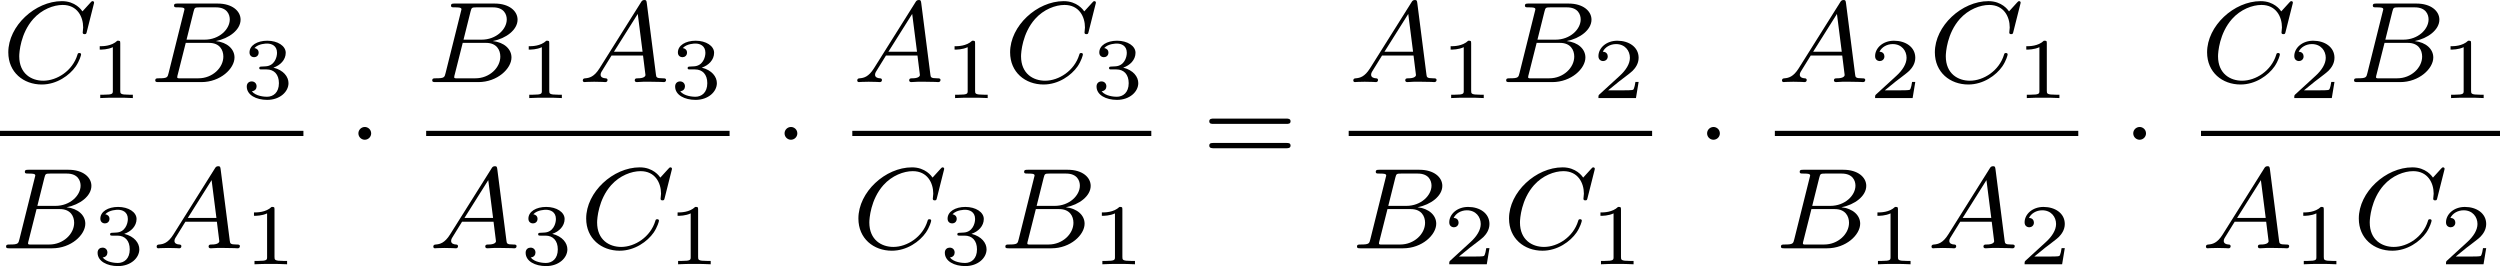
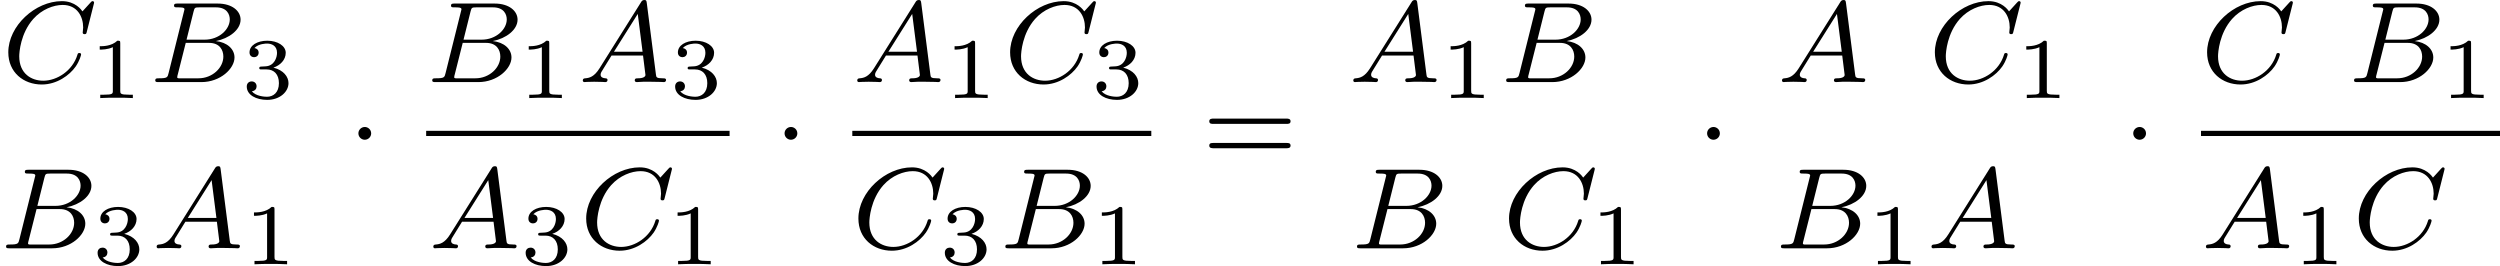
<svg xmlns="http://www.w3.org/2000/svg" xmlns:xlink="http://www.w3.org/1999/xlink" version="1.1" width="346.579pt" height="36.887pt" viewBox="336.947 1322.017 346.579 36.887">
  <defs>
    <path id="g1-1" d="M1.618-1.993C1.618-2.264 1.395-2.439 1.18-2.439C.925-2.439 .733-2.232 .733-2C.733-1.73 .956-1.554 1.172-1.554C1.427-1.554 1.618-1.761 1.618-1.993Z" />
    <path id="g7-61" d="M5.826-2.654C5.946-2.654 6.105-2.654 6.105-2.837S5.914-3.021 5.794-3.021H.781C.662-3.021 .47-3.021 .47-2.837S.63-2.654 .749-2.654H5.826ZM5.794-.964C5.914-.964 6.105-.964 6.105-1.148S5.946-1.331 5.826-1.331H.749C.63-1.331 .47-1.331 .47-1.148S.662-.964 .781-.964H5.794Z" />
    <path id="g4-49" d="M2.146-3.796C2.146-3.975 2.122-3.975 1.943-3.975C1.548-3.593 .938-3.593 .723-3.593V-3.359C.879-3.359 1.273-3.359 1.632-3.527V-.508C1.632-.311 1.632-.233 1.016-.233H.759V0C1.088-.024 1.554-.024 1.889-.024S2.69-.024 3.019 0V-.233H2.762C2.146-.233 2.146-.311 2.146-.508V-3.796Z" />
-     <path id="g4-50" d="M3.216-1.118H2.995C2.983-1.034 2.923-.64 2.833-.574C2.792-.538 2.307-.538 2.224-.538H1.106L1.871-1.16C2.074-1.321 2.606-1.704 2.792-1.883C2.971-2.062 3.216-2.367 3.216-2.792C3.216-3.539 2.54-3.975 1.739-3.975C.968-3.975 .43-3.467 .43-2.905C.43-2.6 .687-2.564 .753-2.564C.903-2.564 1.076-2.672 1.076-2.887C1.076-3.019 .998-3.21 .735-3.21C.873-3.515 1.237-3.742 1.65-3.742C2.277-3.742 2.612-3.276 2.612-2.792C2.612-2.367 2.331-1.931 1.913-1.548L.496-.251C.436-.191 .43-.185 .43 0H3.031L3.216-1.118Z" />
    <path id="g4-51" d="M1.757-1.985C2.266-1.985 2.606-1.644 2.606-1.034C2.606-.377 2.212-.09 1.775-.09C1.614-.09 .998-.126 .729-.472C.962-.496 1.058-.652 1.058-.813C1.058-1.016 .915-1.154 .717-1.154C.556-1.154 .377-1.052 .377-.801C.377-.209 1.034 .126 1.793 .126C2.678 .126 3.27-.442 3.27-1.034C3.27-1.47 2.935-1.931 2.224-2.11C2.696-2.266 3.078-2.648 3.078-3.138C3.078-3.616 2.517-3.975 1.799-3.975C1.1-3.975 .568-3.652 .568-3.162C.568-2.905 .765-2.833 .885-2.833C1.04-2.833 1.201-2.941 1.201-3.15C1.201-3.335 1.07-3.443 .909-3.467C1.19-3.778 1.733-3.778 1.787-3.778C2.092-3.778 2.475-3.634 2.475-3.138C2.475-2.809 2.289-2.236 1.692-2.2C1.584-2.194 1.423-2.182 1.369-2.182C1.309-2.176 1.243-2.17 1.243-2.08C1.243-1.985 1.309-1.985 1.411-1.985H1.757Z" />
    <path id="g3-65" d="M1.474-.948C1.108-.367 .781-.287 .494-.263C.414-.255 .319-.247 .319-.112C.319-.088 .335 0 .43 0C.502 0 .55-.024 1.108-.024C1.65-.024 1.833 0 1.873 0S2.032 0 2.032-.151C2.032-.255 1.929-.263 1.889-.263C1.722-.271 1.554-.335 1.554-.51C1.554-.63 1.618-.733 1.769-.964L2.311-1.841H4.495L4.663-.494C4.663-.383 4.519-.263 4.144-.263C4.025-.263 3.921-.263 3.921-.112C3.921-.104 3.929 0 4.057 0C4.136 0 4.439-.016 4.511-.024H5.013C5.731-.024 5.866 0 5.93 0C5.962 0 6.089 0 6.089-.151C6.089-.263 5.986-.263 5.858-.263C5.42-.263 5.412-.335 5.388-.534L4.758-5.46C4.734-5.635 4.726-5.691 4.591-5.691C4.447-5.691 4.4-5.611 4.352-5.531L1.474-.948ZM2.479-2.104L4.129-4.726L4.463-2.104H2.479Z" />
    <path id="g3-66" d="M1.347-.63C1.275-.327 1.259-.263 .669-.263C.518-.263 .422-.263 .422-.112C.422 0 .526 0 .662 0H3.618C4.933 0 5.914-.933 5.914-1.706C5.914-2.287 5.412-2.758 4.615-2.845C5.539-3.021 6.336-3.626 6.336-4.328C6.336-4.926 5.754-5.444 4.75-5.444H1.969C1.825-5.444 1.722-5.444 1.722-5.292C1.722-5.181 1.817-5.181 1.953-5.181C2.216-5.181 2.447-5.181 2.447-5.053C2.447-5.021 2.439-5.013 2.415-4.91L1.347-.63ZM2.59-2.941L3.076-4.886C3.148-5.157 3.156-5.181 3.483-5.181H4.631C5.412-5.181 5.587-4.67 5.587-4.344C5.587-3.666 4.862-2.941 3.842-2.941H2.59ZM2.04-.263C1.969-.279 1.945-.279 1.945-.335C1.945-.399 1.961-.462 1.977-.51L2.534-2.718H4.152C4.894-2.718 5.141-2.216 5.141-1.769C5.141-.988 4.376-.263 3.419-.263H2.04Z" />
    <path id="g3-67" d="M6.344-5.396C6.352-5.428 6.368-5.475 6.368-5.515C6.368-5.571 6.32-5.611 6.265-5.611S6.185-5.587 6.121-5.515L5.563-4.902C5.491-5.005 5.069-5.611 4.136-5.611C2.287-5.611 .422-3.897 .422-2.064C.422-.677 1.474 .167 2.742 .167C3.786 .167 4.67-.47 5.101-1.092C5.364-1.482 5.467-1.865 5.467-1.913C5.467-1.985 5.42-2.016 5.348-2.016C5.252-2.016 5.236-1.977 5.212-1.889C4.878-.789 3.802-.096 2.845-.096C2.032-.096 1.18-.574 1.18-1.793C1.18-2.048 1.267-3.379 2.152-4.376C2.75-5.045 3.563-5.348 4.192-5.348C5.197-5.348 5.611-4.543 5.611-3.786C5.611-3.674 5.579-3.523 5.579-3.427C5.579-3.324 5.683-3.324 5.715-3.324C5.818-3.324 5.834-3.355 5.866-3.499L6.344-5.396Z" />
  </defs>
  <g id="page31" transform="matrix(2 0 0 2 0 0)">
    <use x="168.627" y="666.699" xlink:href="#g3-67" />
    <use x="174.663" y="667.806" xlink:href="#g4-49" />
    <use x="178.814" y="666.699" xlink:href="#g3-66" />
    <use x="185.201" y="667.806" xlink:href="#g4-51" />
-     <rect x="168.473" y="670.077" height=".359" width="21.032" />
    <use x="168.473" y="678.22" xlink:href="#g3-66" />
    <use x="174.861" y="679.327" xlink:href="#g4-51" />
    <use x="179.012" y="678.22" xlink:href="#g3-65" />
    <use x="185.355" y="679.327" xlink:href="#g4-49" />
    <use x="192.583" y="672.249" xlink:href="#g1-1" />
    <use x="198.013" y="666.699" xlink:href="#g3-66" />
    <use x="204.4" y="667.806" xlink:href="#g4-49" />
    <use x="208.551" y="666.699" xlink:href="#g3-65" />
    <use x="214.894" y="667.806" xlink:href="#g4-51" />
    <rect x="198.013" y="670.077" height=".359" width="21.032" />
    <use x="198.189" y="678.22" xlink:href="#g3-65" />
    <use x="204.532" y="679.327" xlink:href="#g4-51" />
    <use x="208.683" y="678.22" xlink:href="#g3-67" />
    <use x="214.718" y="679.327" xlink:href="#g4-49" />
    <use x="222.123" y="672.249" xlink:href="#g1-1" />
    <use x="227.574" y="666.699" xlink:href="#g3-65" />
    <use x="233.917" y="667.806" xlink:href="#g4-49" />
    <use x="238.068" y="666.699" xlink:href="#g3-67" />
    <use x="244.104" y="667.806" xlink:href="#g4-51" />
    <rect x="227.552" y="670.077" height=".359" width="20.725" />
    <use x="227.552" y="678.22" xlink:href="#g3-67" />
    <use x="233.588" y="679.327" xlink:href="#g4-51" />
    <use x="237.739" y="678.22" xlink:href="#g3-66" />
    <use x="244.126" y="679.327" xlink:href="#g4-49" />
    <use x="251.825" y="672.249" xlink:href="#g7-61" />
    <use x="261.959" y="666.699" xlink:href="#g3-65" />
    <use x="268.302" y="667.806" xlink:href="#g4-49" />
    <use x="272.453" y="666.699" xlink:href="#g3-66" />
    <use x="278.84" y="667.806" xlink:href="#g4-50" />
-     <rect x="261.959" y="670.077" height=".359" width="21.032" />
    <use x="262.113" y="678.22" xlink:href="#g3-66" />
    <use x="268.5" y="679.327" xlink:href="#g4-50" />
    <use x="272.651" y="678.22" xlink:href="#g3-67" />
    <use x="278.687" y="679.327" xlink:href="#g4-49" />
    <use x="286.069" y="672.249" xlink:href="#g1-1" />
    <use x="291.674" y="666.699" xlink:href="#g3-65" />
    <use x="298.017" y="667.806" xlink:href="#g4-50" />
    <use x="302.168" y="666.699" xlink:href="#g3-67" />
    <use x="308.204" y="667.806" xlink:href="#g4-49" />
-     <rect x="291.499" y="670.077" height=".359" width="21.032" />
    <use x="291.499" y="678.22" xlink:href="#g3-66" />
    <use x="297.886" y="679.327" xlink:href="#g4-49" />
    <use x="302.037" y="678.22" xlink:href="#g3-65" />
    <use x="308.38" y="679.327" xlink:href="#g4-50" />
    <use x="315.608" y="672.249" xlink:href="#g1-1" />
    <use x="321.038" y="666.699" xlink:href="#g3-67" />
    <use x="327.073" y="667.806" xlink:href="#g4-50" />
    <use x="331.225" y="666.699" xlink:href="#g3-66" />
    <use x="337.612" y="667.806" xlink:href="#g4-49" />
    <rect x="321.038" y="670.077" height=".359" width="20.725" />
    <use x="321.06" y="678.22" xlink:href="#g3-65" />
    <use x="327.403" y="679.327" xlink:href="#g4-49" />
    <use x="331.554" y="678.22" xlink:href="#g3-67" />
    <use x="337.59" y="679.327" xlink:href="#g4-50" />
  </g>
</svg>